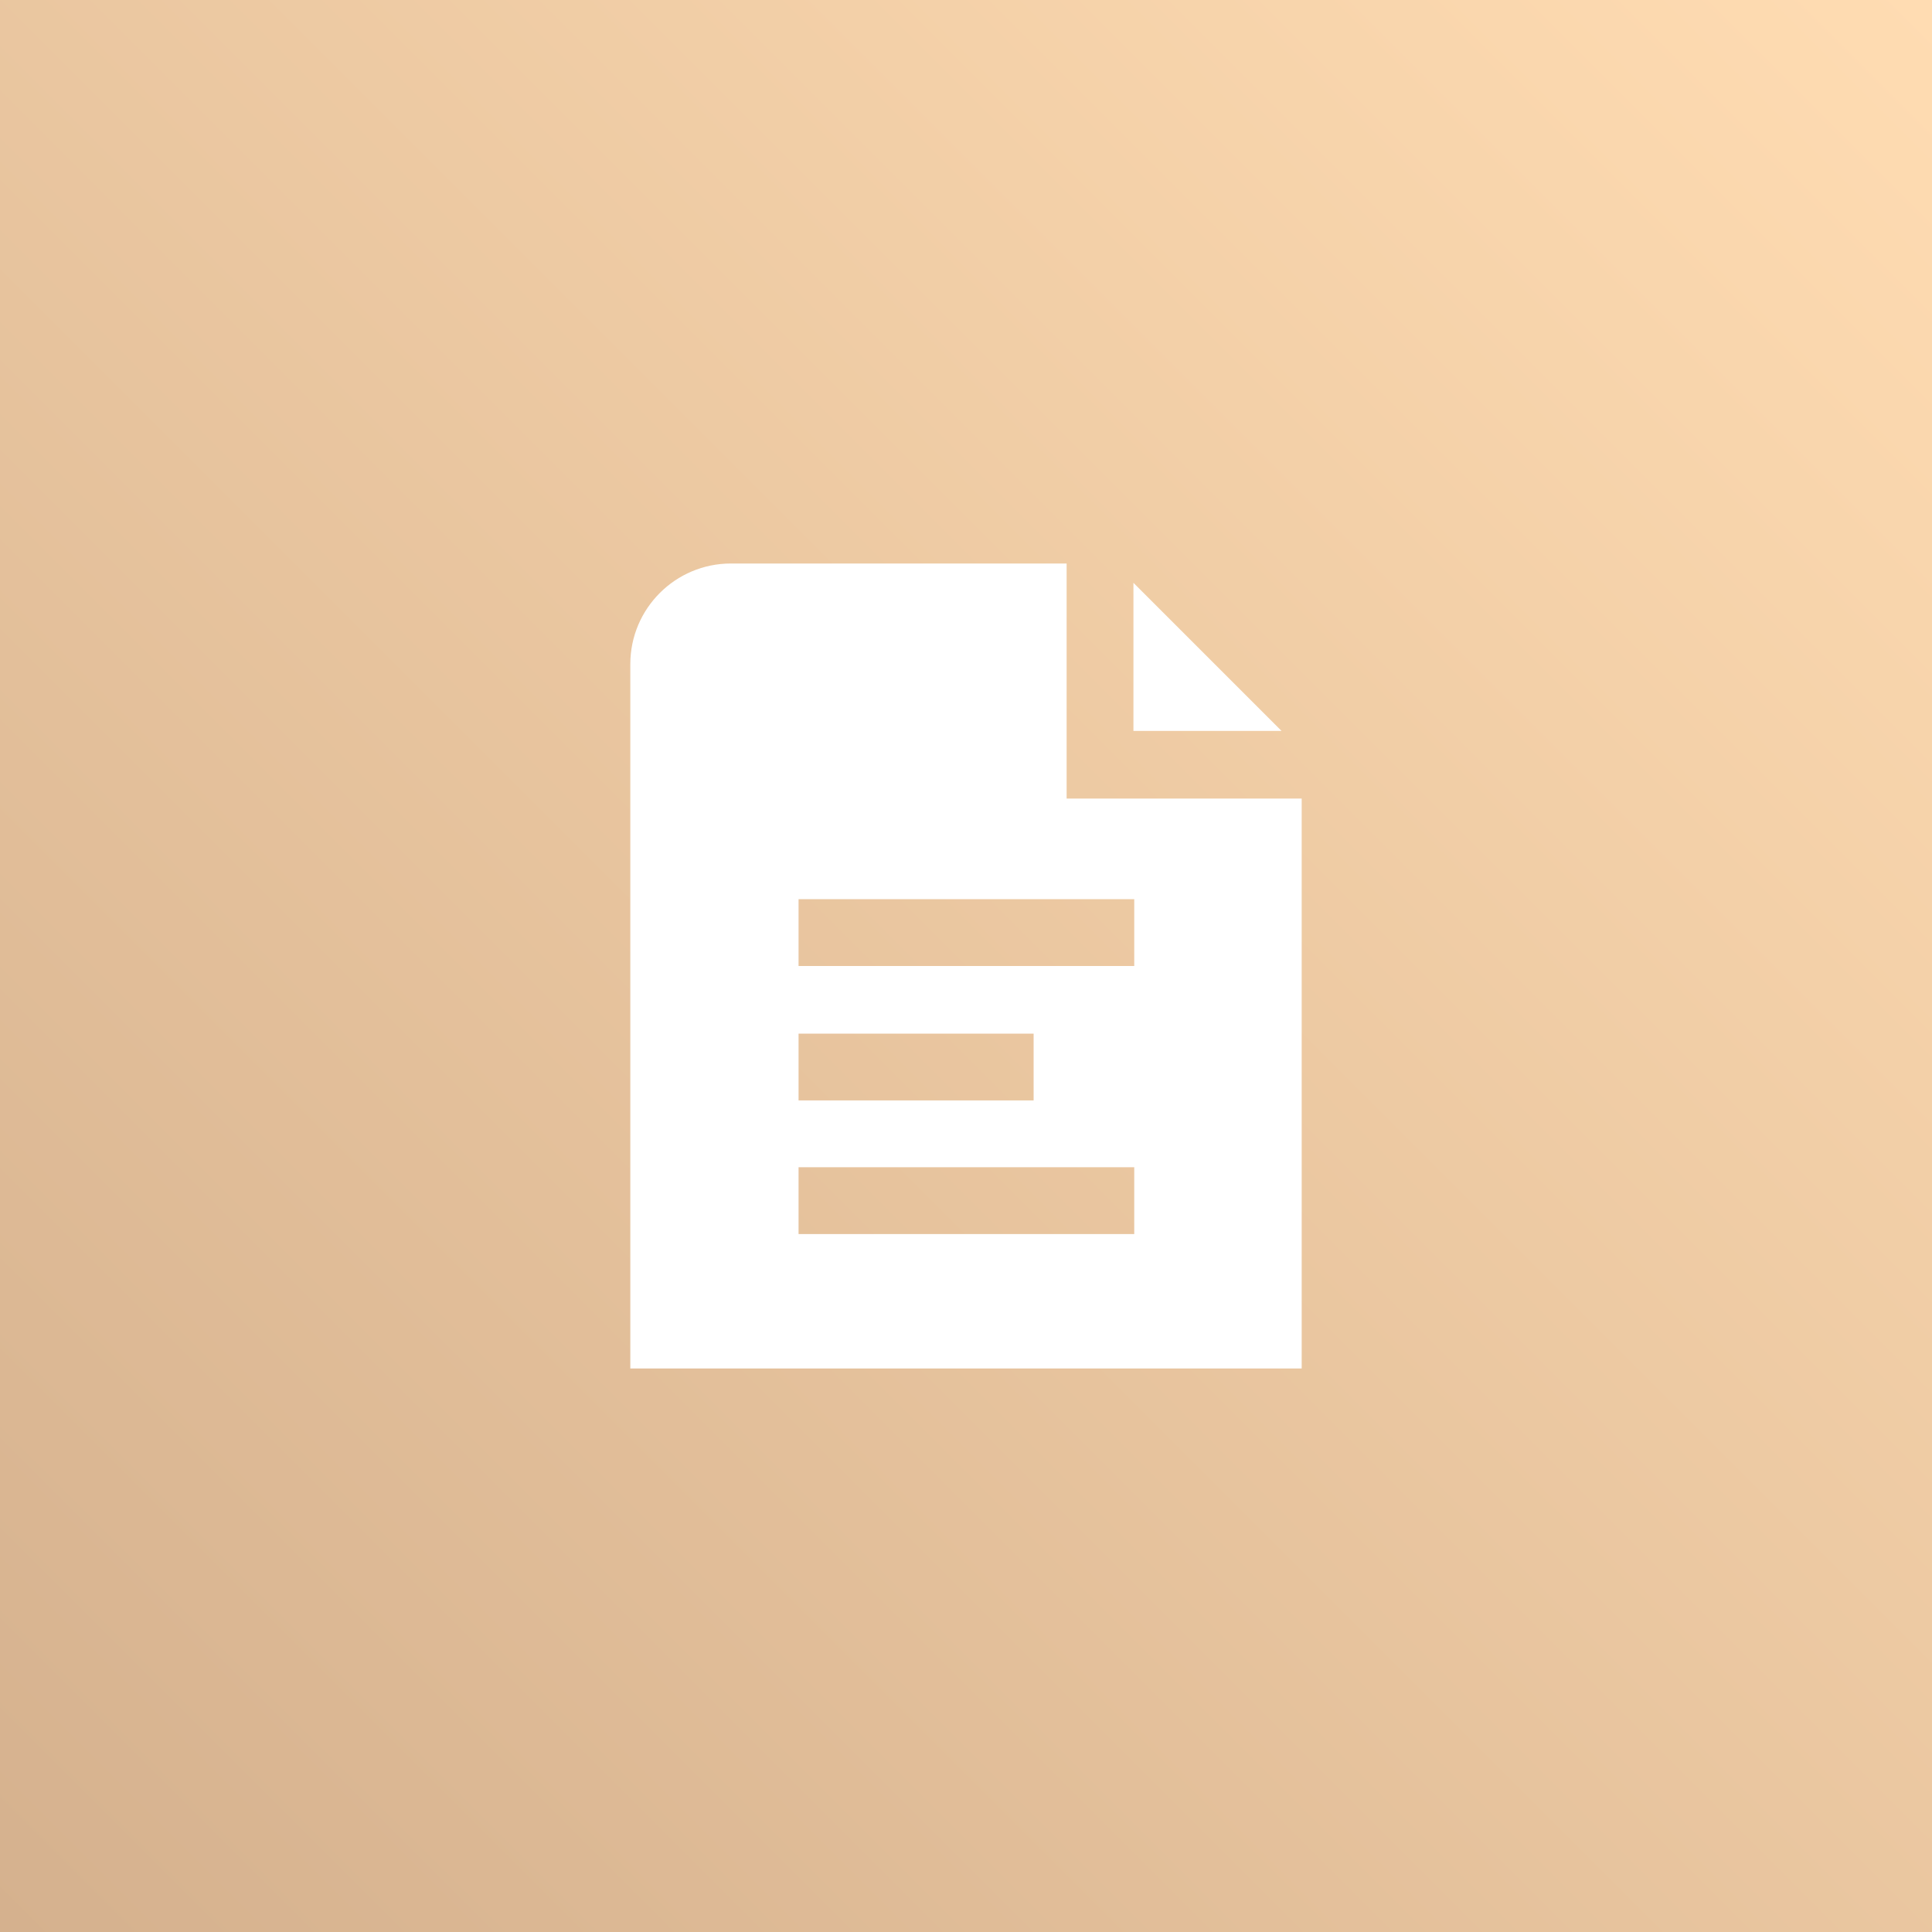
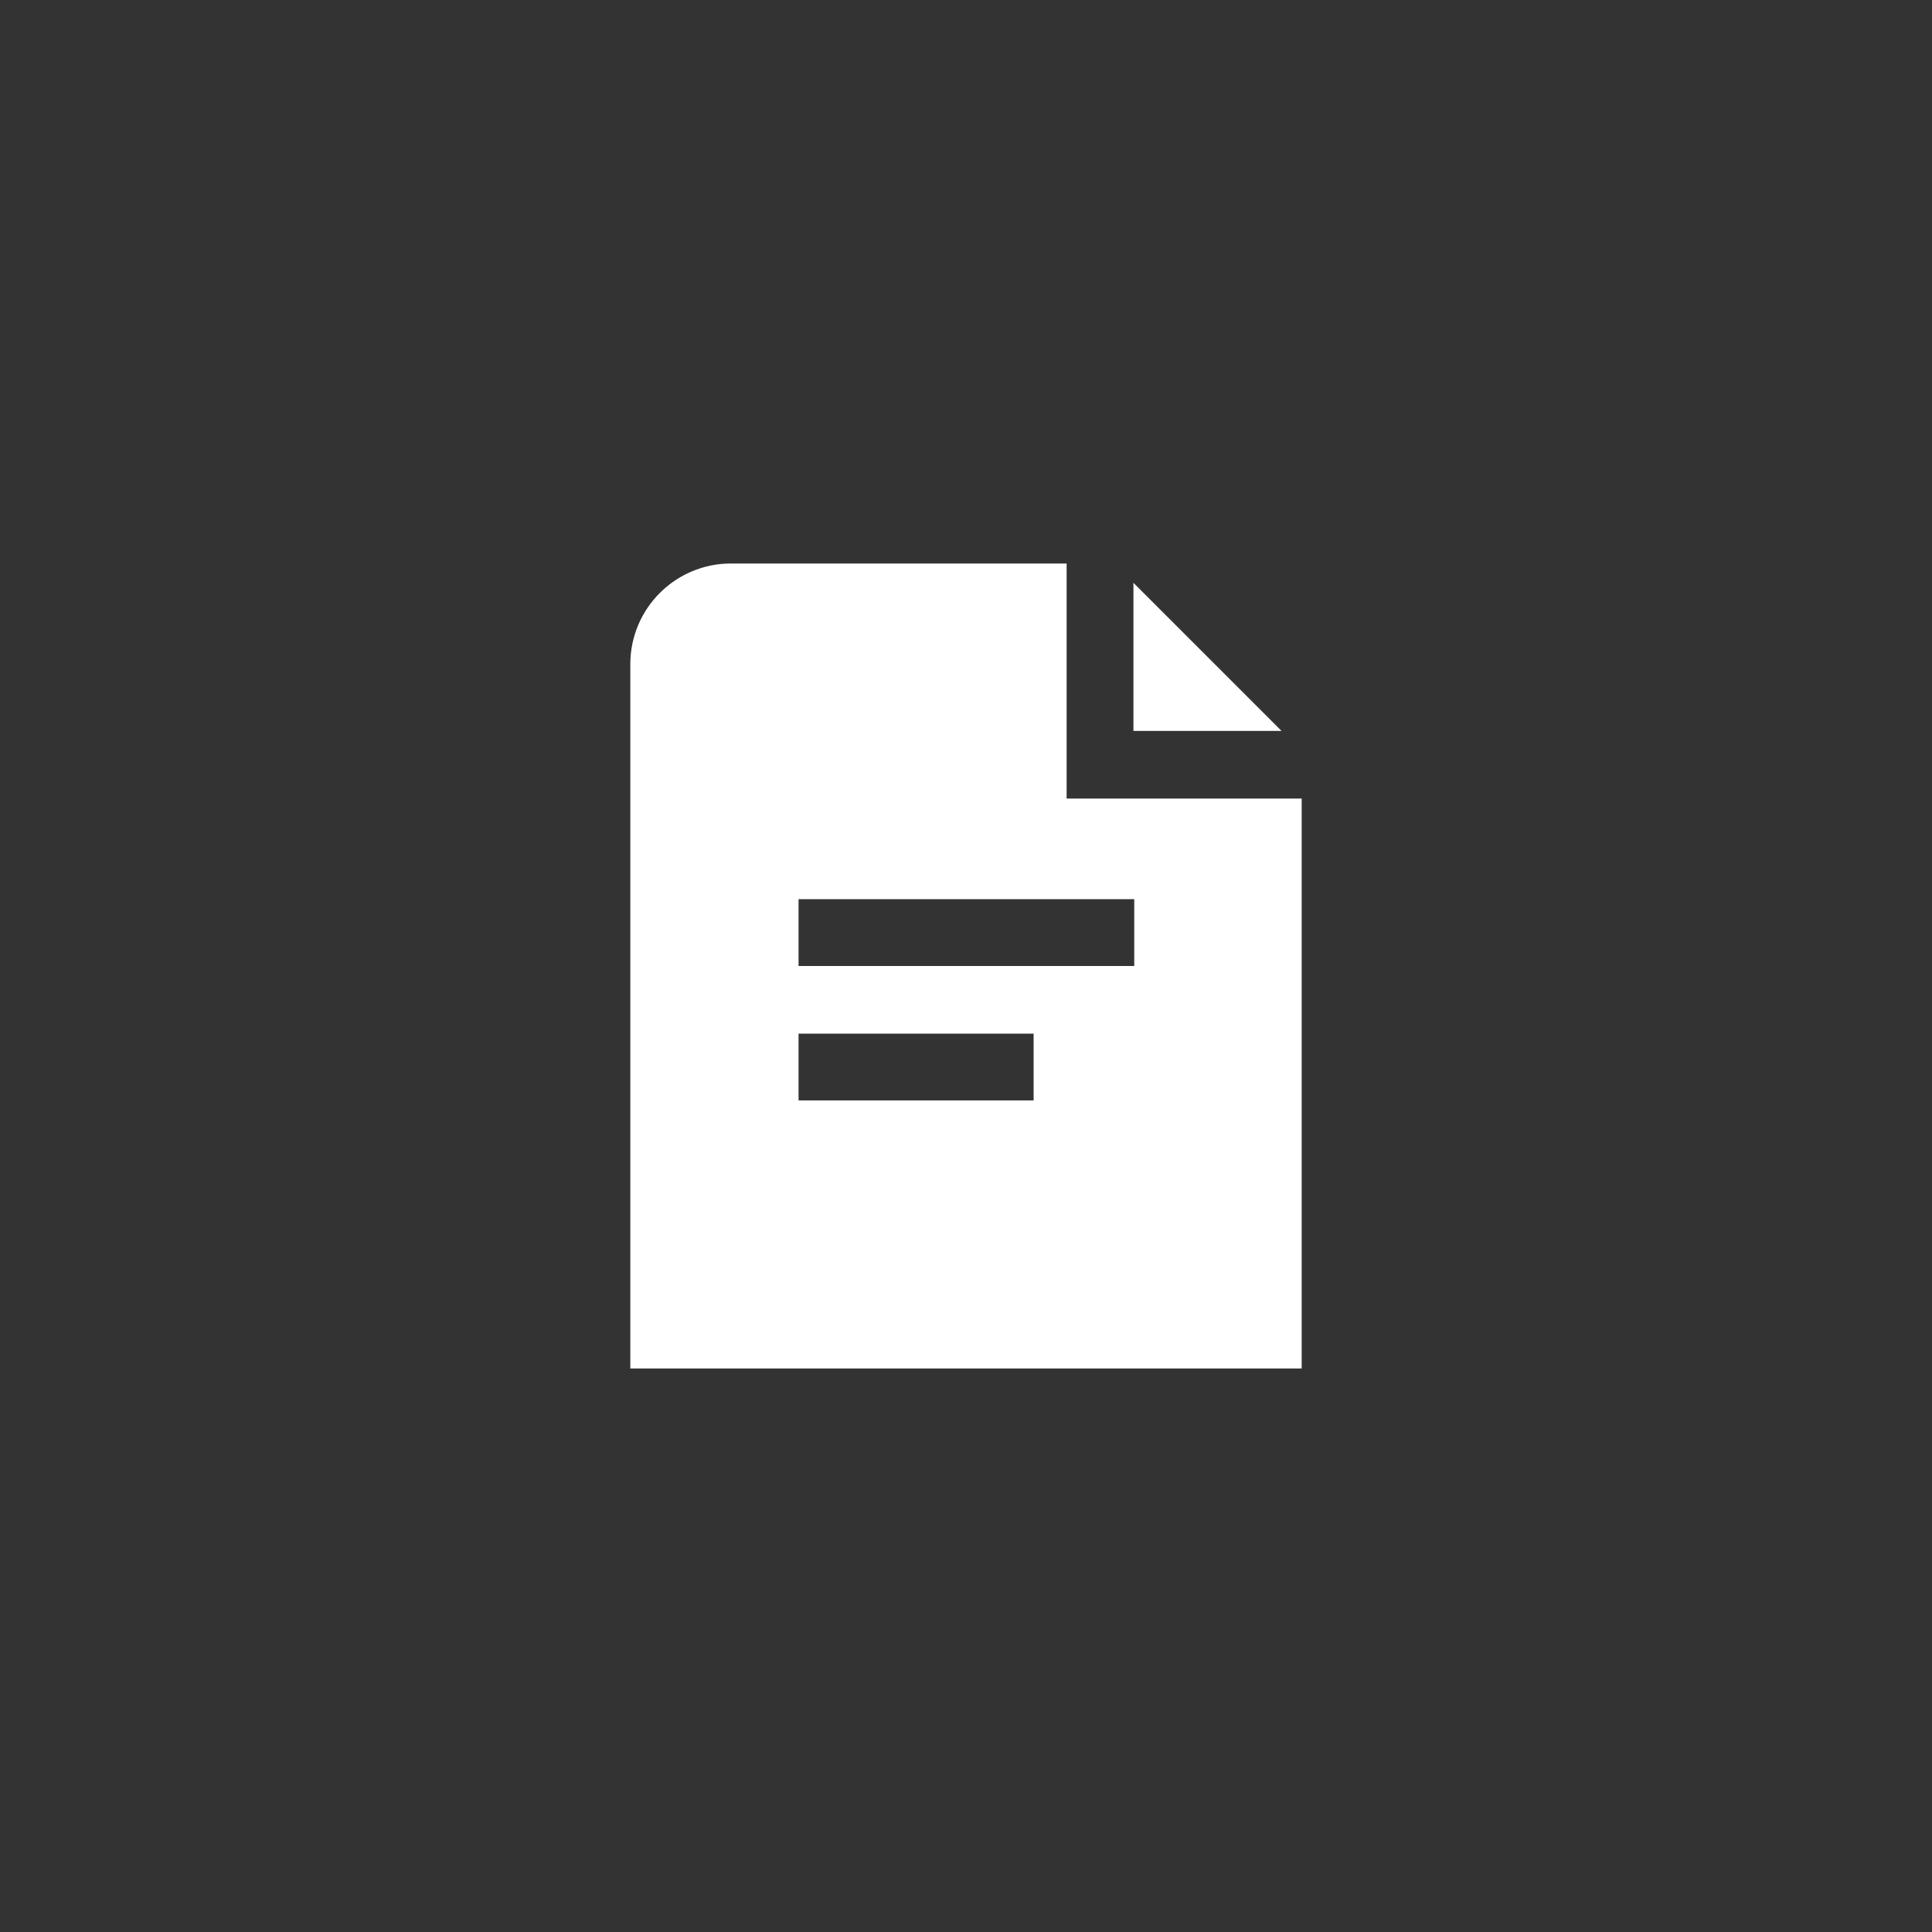
<svg xmlns="http://www.w3.org/2000/svg" id="Layer_1" x="0px" y="0px" viewBox="0 0 240 240" style="enable-background:new 0 0 240 240;" xml:space="preserve">
  <rect x="0" y="0" width="240" height="240" fill="#333333" stroke="none" />
  <style type="text/css"> .st0{fill:url(#SVGID_1_);} .st1{fill:#FFFFFF;} </style>
  <linearGradient id="SVGID_1_" gradientUnits="userSpaceOnUse" x1="-9.094947e-13" y1="240" x2="240" y2="-1.165290e-12">
    <stop offset="0" style="stop-color:#D5B18E" />
    <stop offset="1" style="stop-color:#FFDCB2" />
  </linearGradient>
-   <rect class="st0" width="240" height="240" />
-   <path class="st1" d="M159.2,90.8h-18.4V72.4L159.2,90.8z M161.7,99.2V170H78.3V82.5c0-6.9,5.6-12.5,12.5-12.5h41.7v29.2H161.7z M99.2,136.7h29.2v-8.3H99.2V136.7z M140.8,145H99.2v8.3h41.7V145z M140.8,111.7H99.2v8.3h41.7V111.7z" />
+   <path class="st1" d="M159.2,90.8h-18.4V72.4L159.2,90.8z M161.7,99.2V170H78.3V82.5c0-6.9,5.6-12.5,12.5-12.5h41.7v29.2H161.7z M99.2,136.7h29.2v-8.3H99.2V136.7z M140.8,145H99.2h41.7V145z M140.8,111.7H99.2v8.3h41.7V111.7z" />
</svg>